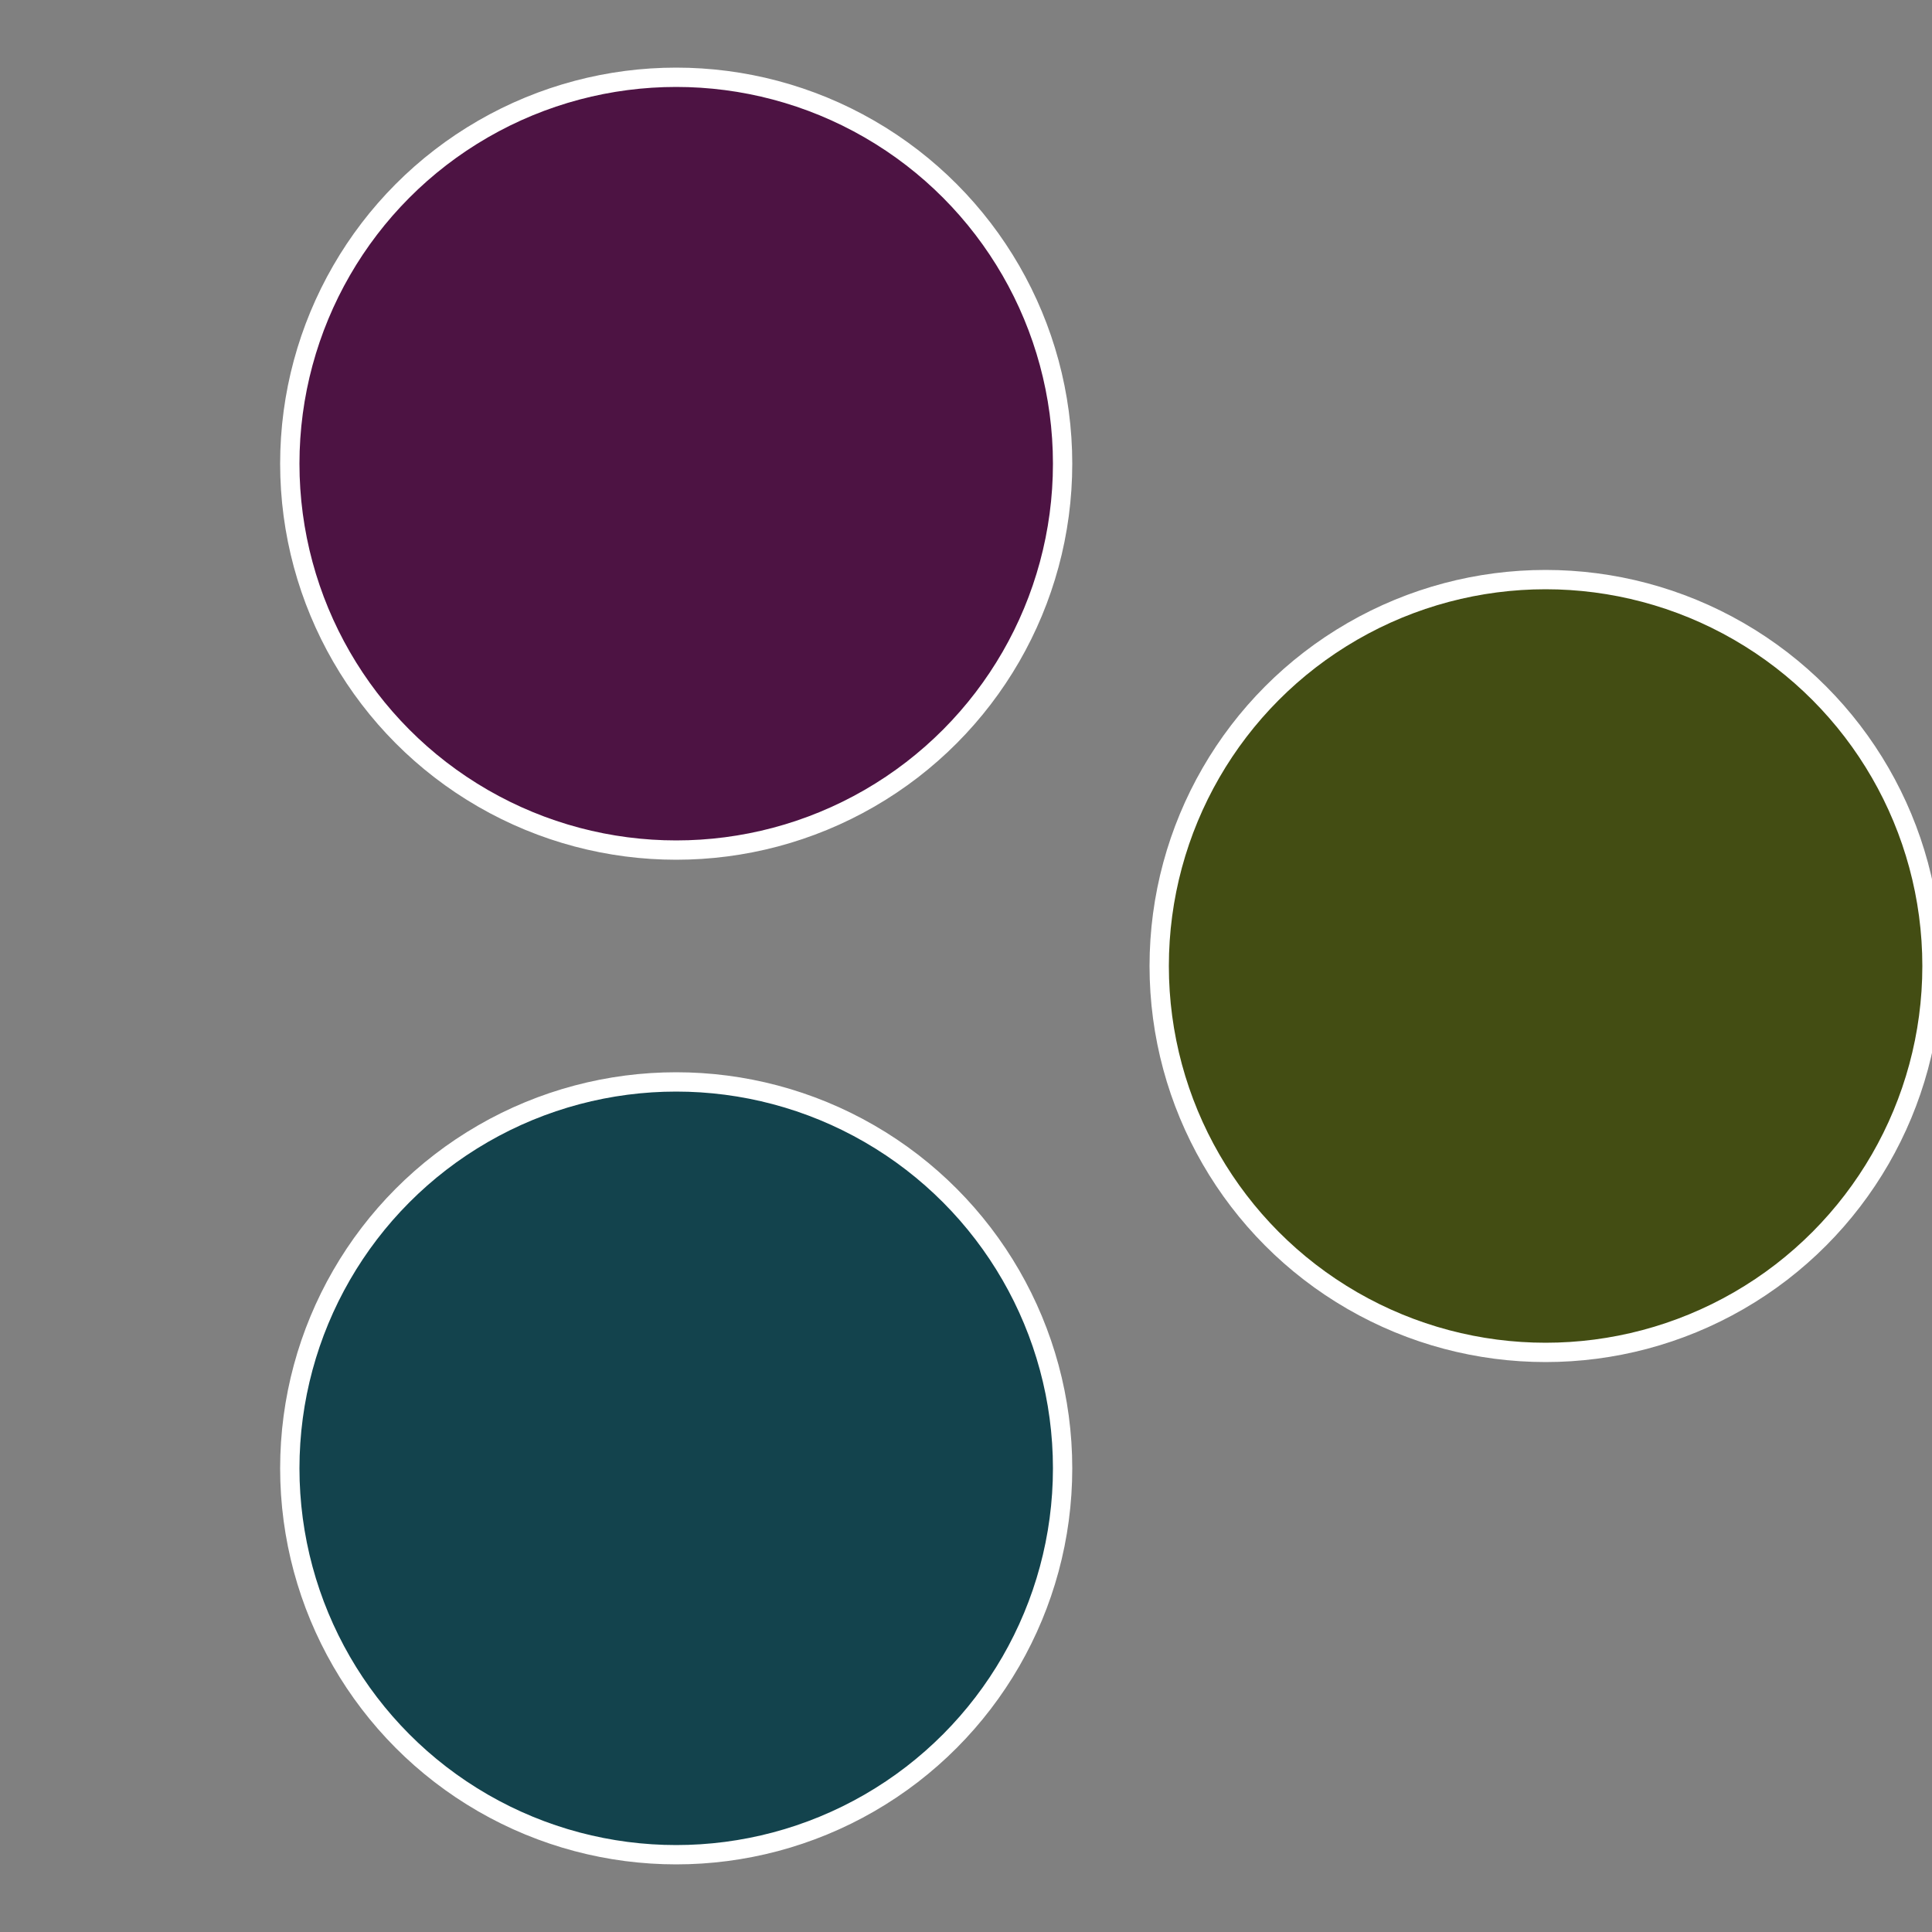
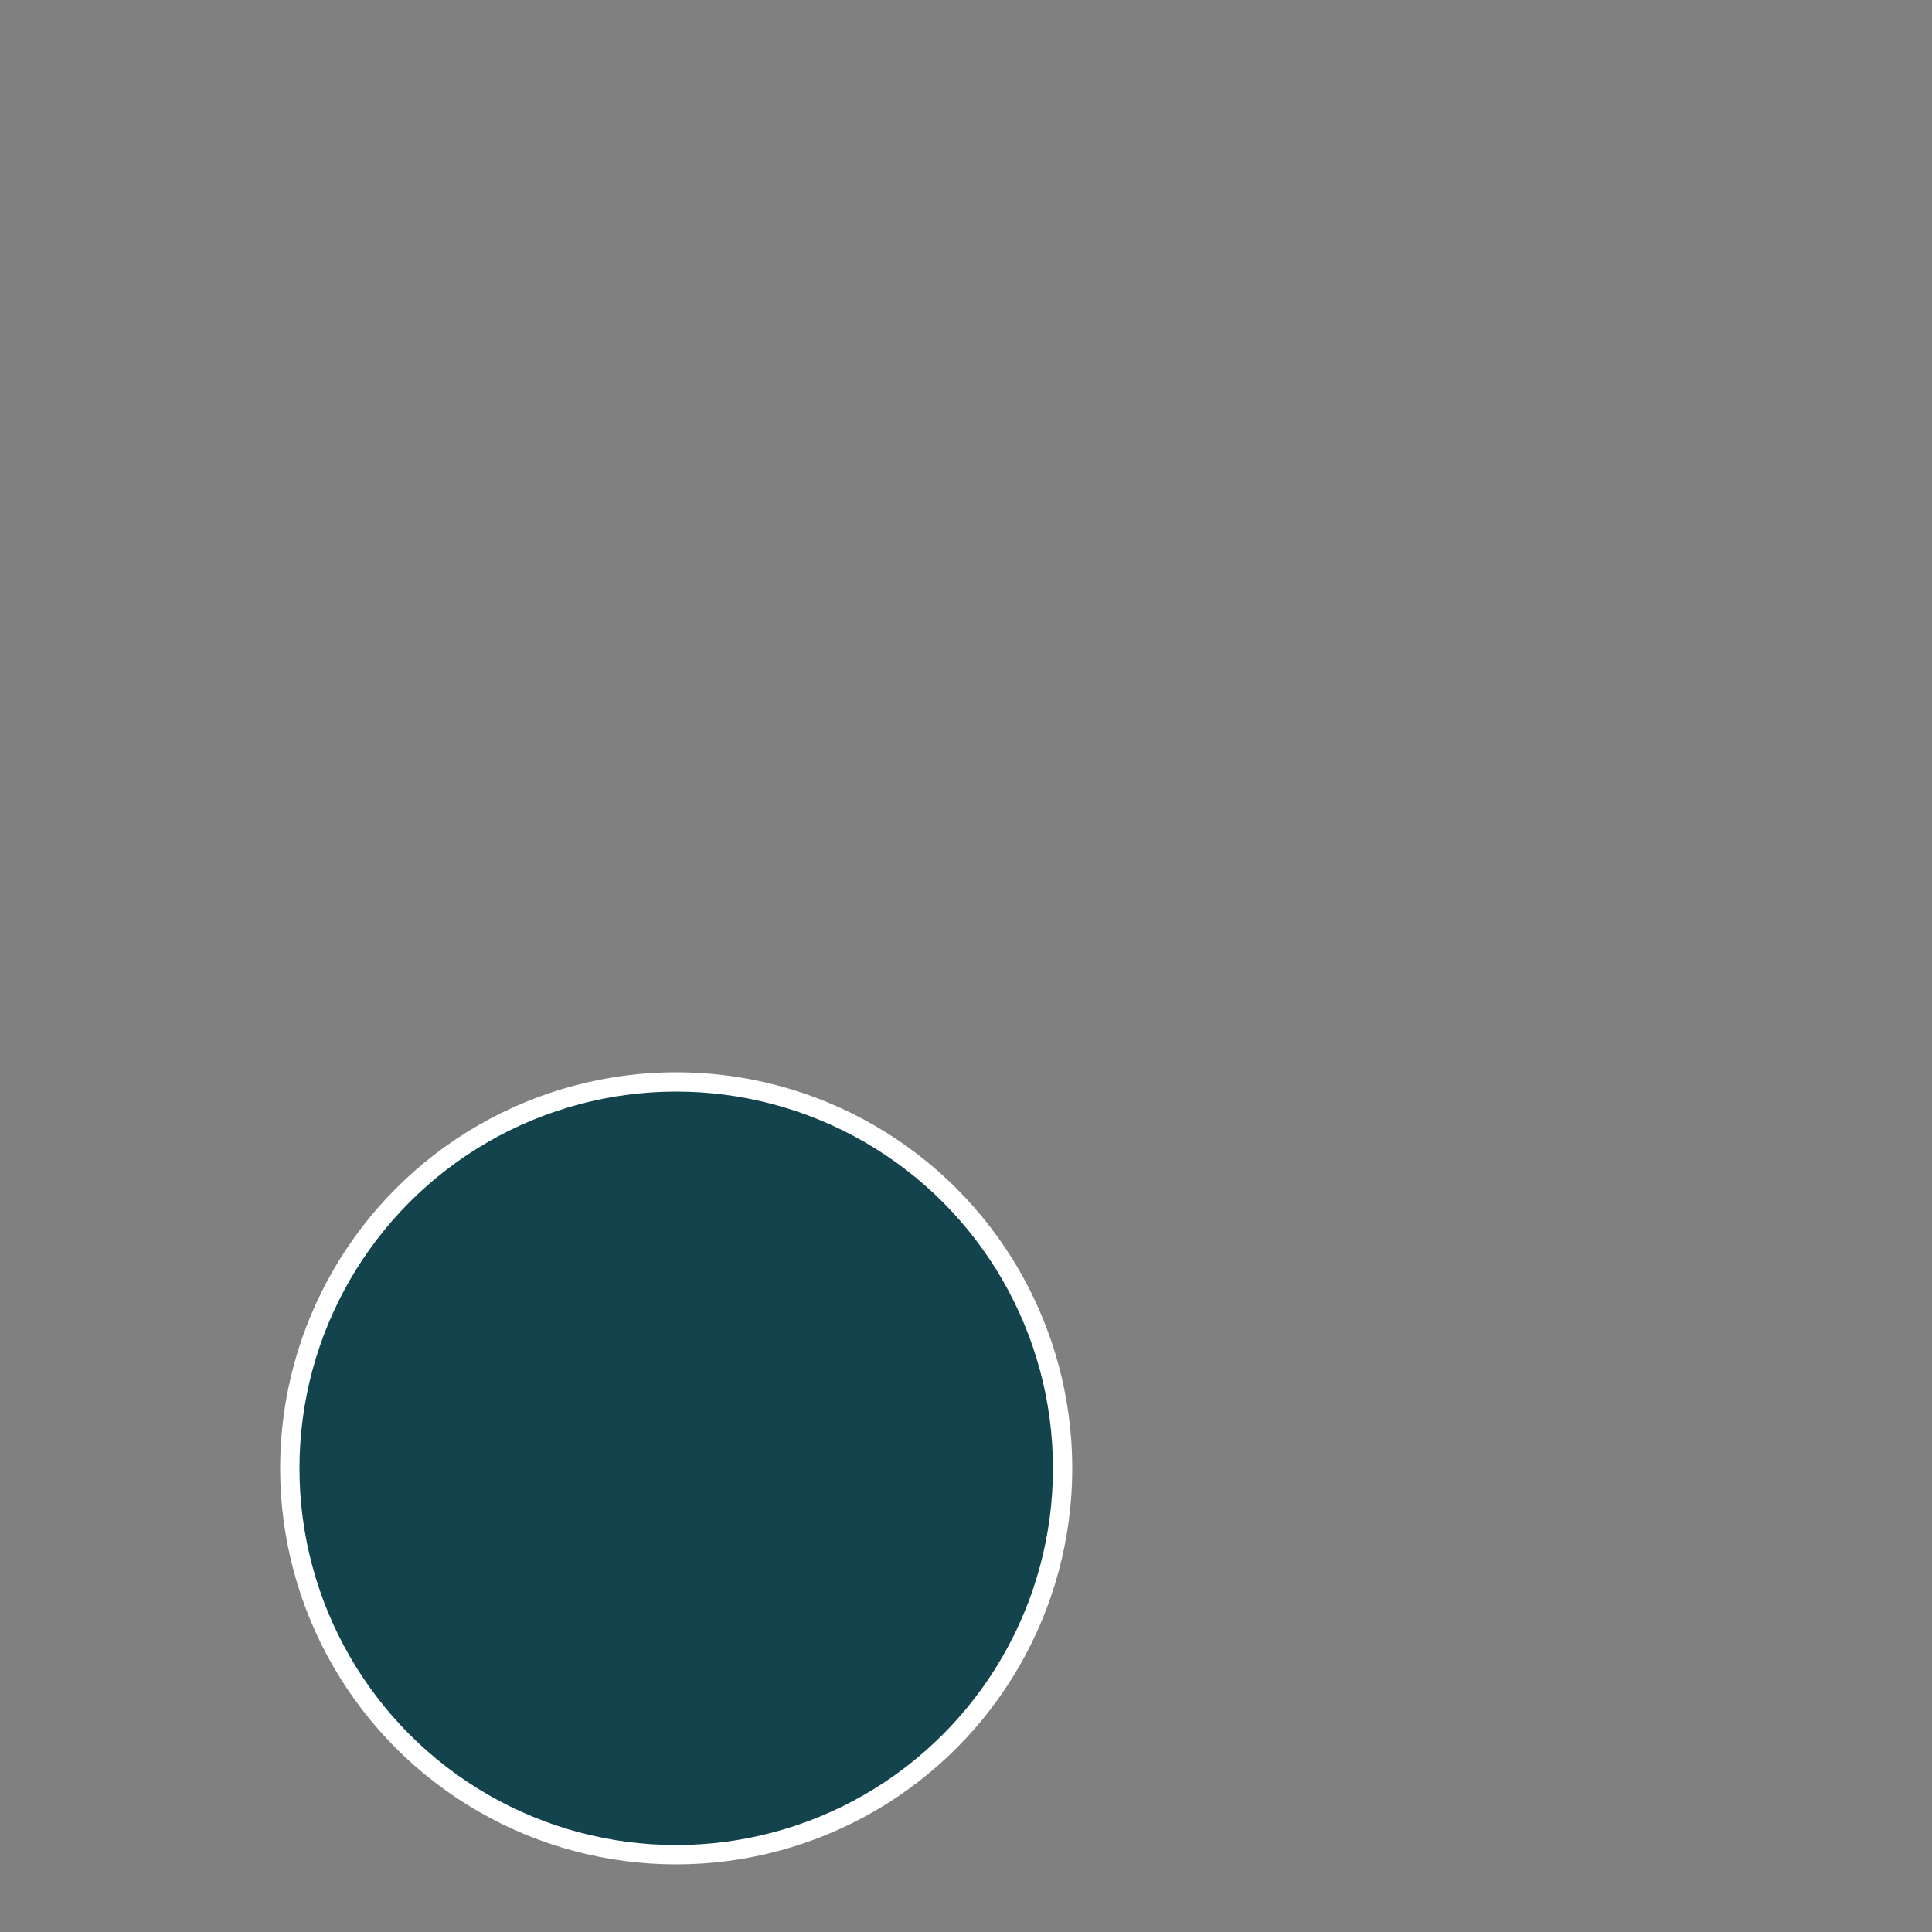
<svg xmlns="http://www.w3.org/2000/svg" width="500" height="500" viewBox="-1 -1 2 2">
  <rect x="-1" y="-1" width="2" height="2" fill="#808080" stroke="none" />
-   <circle cx="0.6" cy="0" r="0.4" fill="#434d13" stroke="#fff" stroke-width="1%" />
  <circle cx="-0.3" cy="0.52" r="0.4" fill="#13434d" stroke="#fff" stroke-width="1%" />
-   <circle cx="-0.3" cy="-0.52" r="0.4" fill="#4d1343" stroke="#fff" stroke-width="1%" />
</svg>